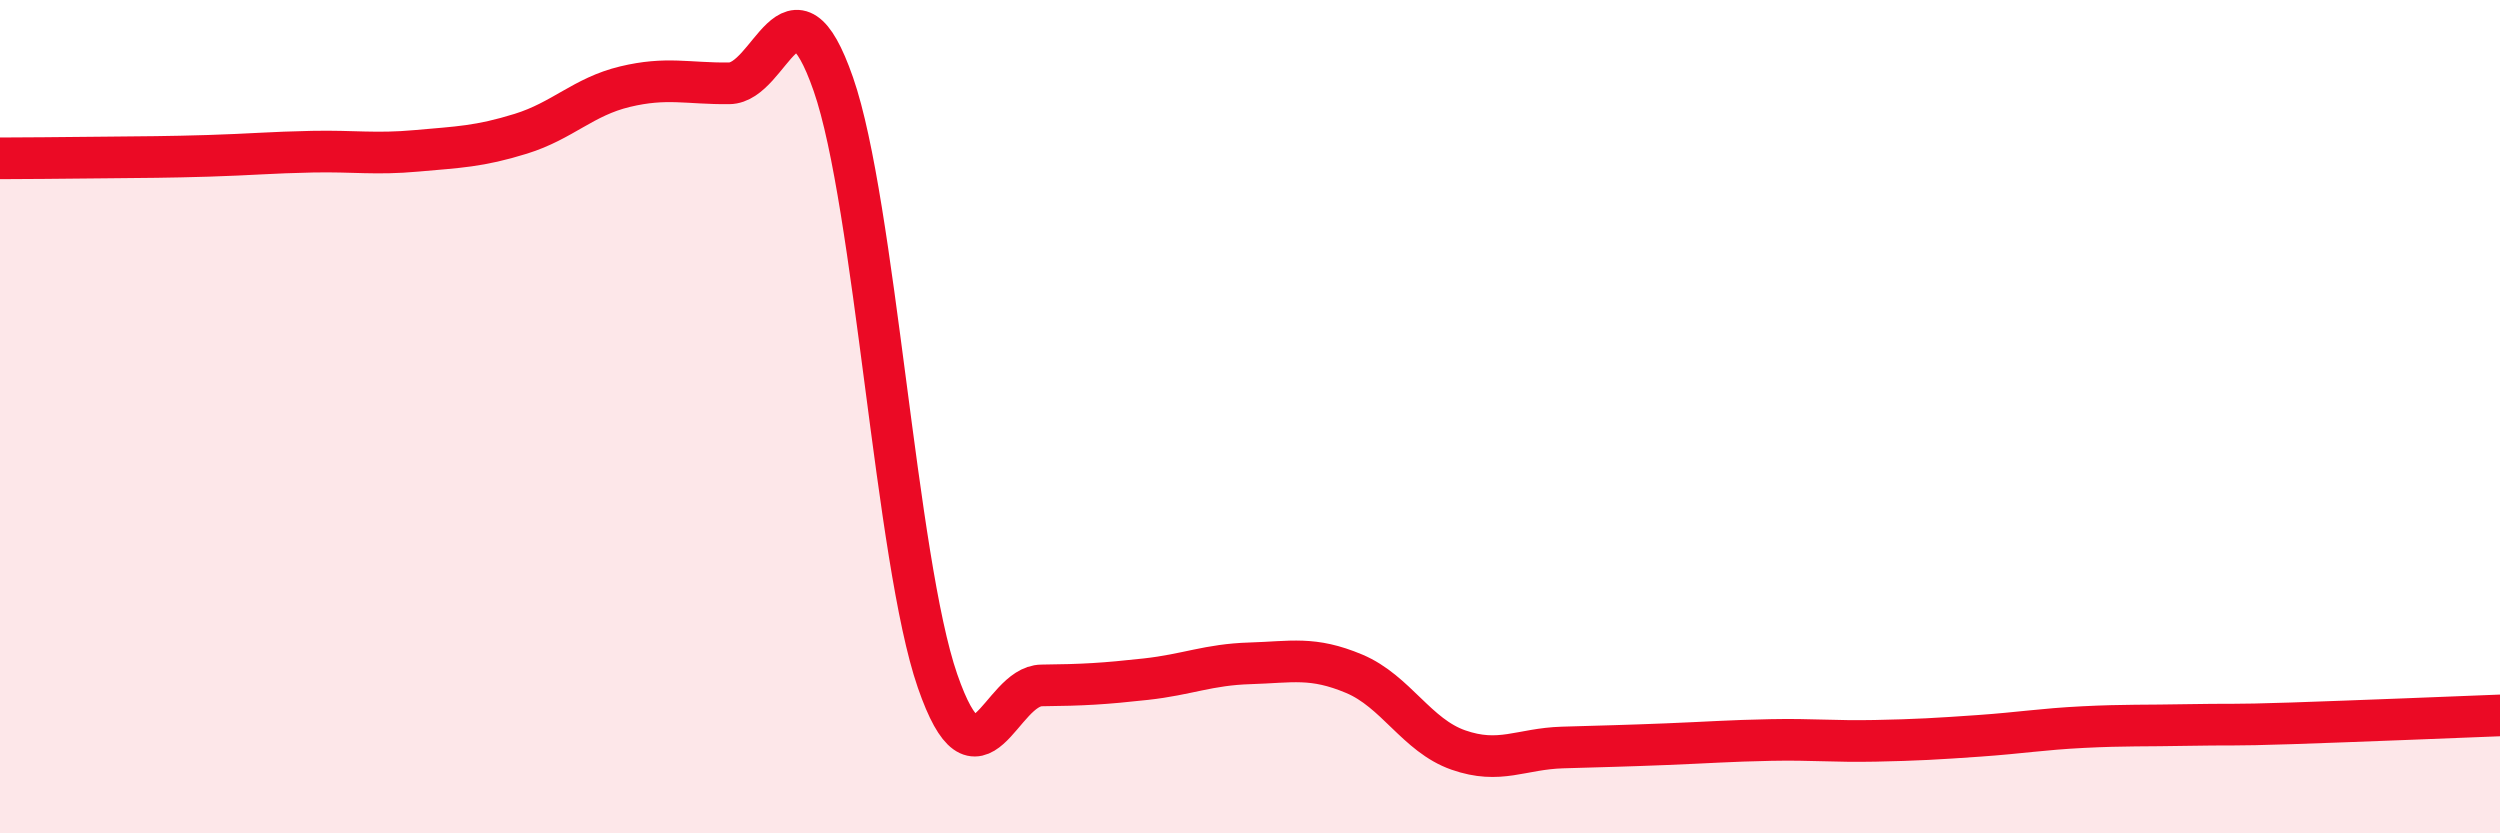
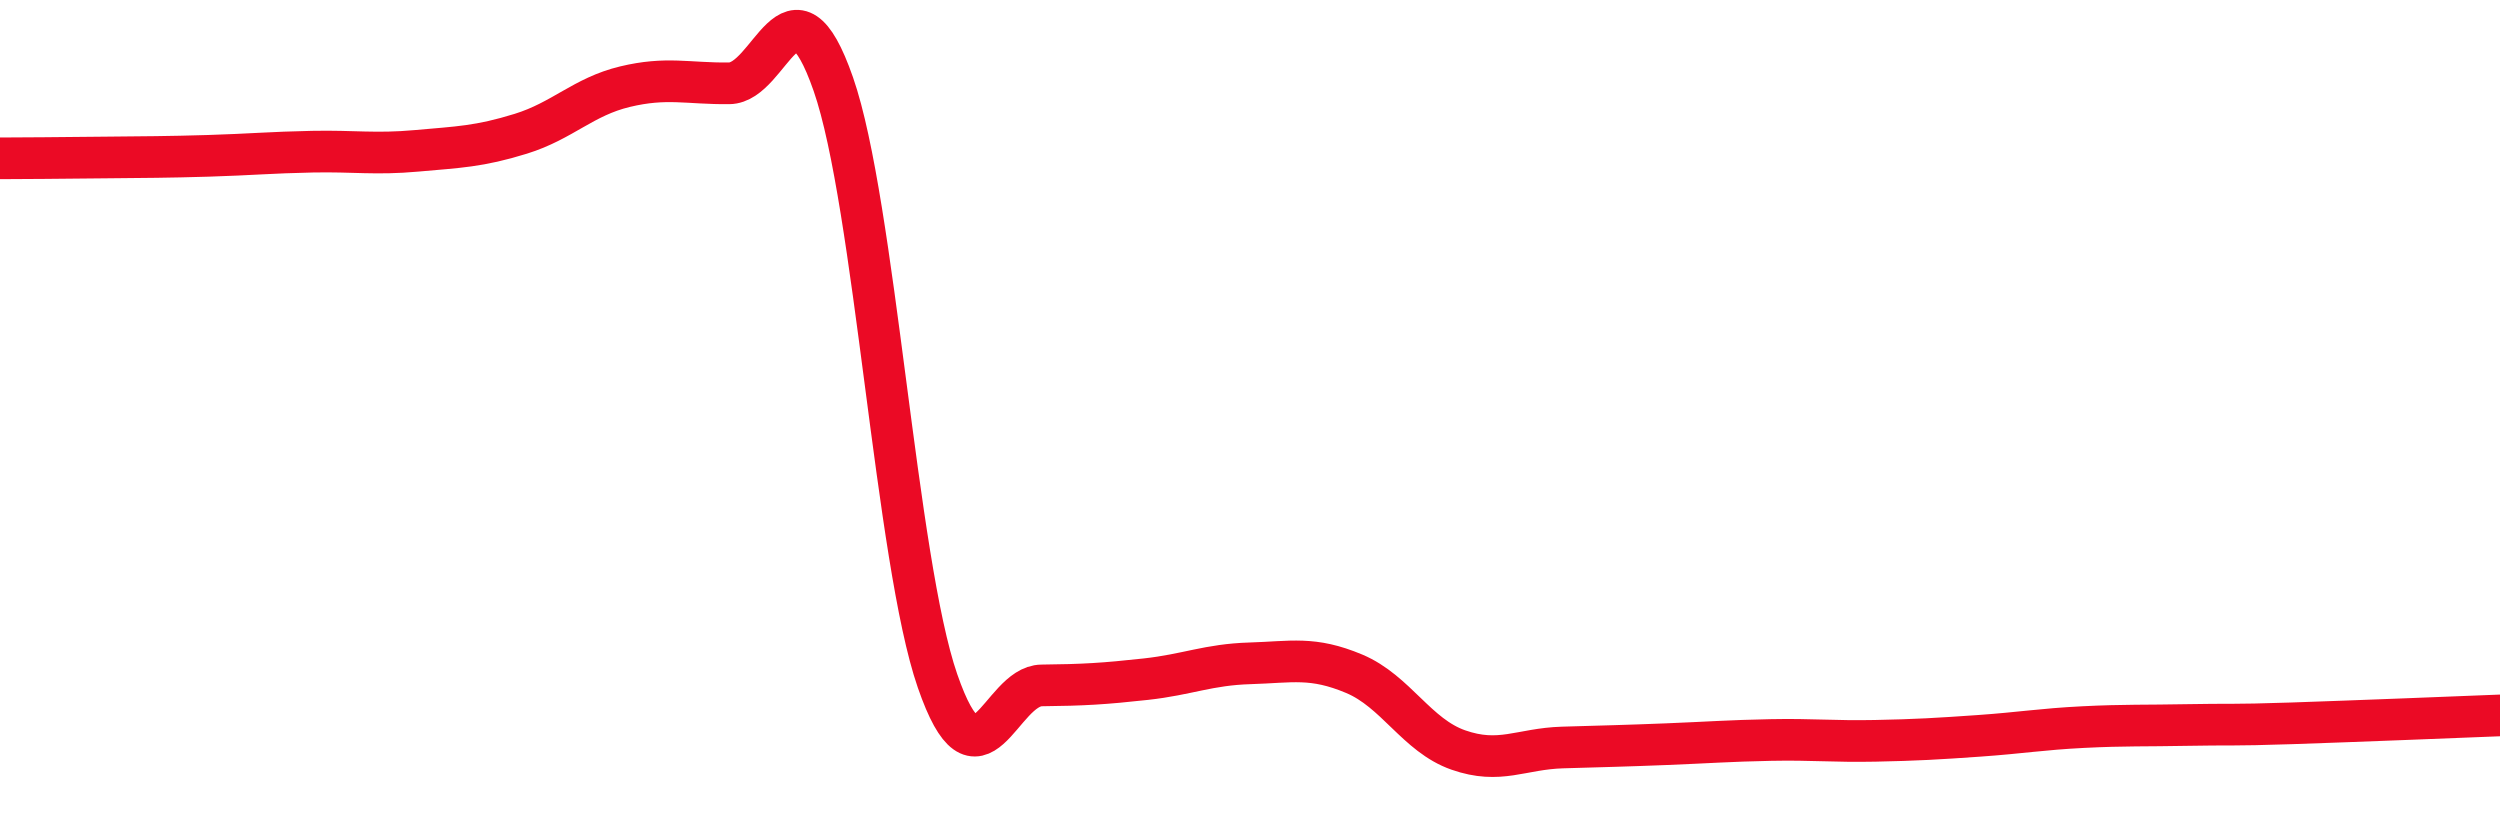
<svg xmlns="http://www.w3.org/2000/svg" width="60" height="20" viewBox="0 0 60 20">
-   <path d="M 0,3.8 C 0.5,3.8 1.5,3.79 2.5,3.78 C 3.5,3.77 4,3.77 5,3.74 C 6,3.71 6.5,3.66 7.5,3.64 C 8.5,3.62 9,3.71 10,3.62 C 11,3.53 11.5,3.52 12.5,3.21 C 13.5,2.9 14,2.32 15,2.08 C 16,1.84 16.5,2.01 17.5,2 C 18.5,1.99 19,-0.85 20,2.02 C 21,4.89 21.5,13.45 22.5,16.34 C 23.5,19.23 24,16.46 25,16.45 C 26,16.44 26.5,16.41 27.5,16.3 C 28.5,16.19 29,15.95 30,15.92 C 31,15.89 31.5,15.75 32.5,16.17 C 33.5,16.59 34,17.65 35,18 C 36,18.35 36.5,17.97 37.5,17.94 C 38.5,17.91 39,17.9 40,17.86 C 41,17.82 41.5,17.78 42.5,17.76 C 43.5,17.74 44,17.8 45,17.78 C 46,17.76 46.5,17.73 47.5,17.66 C 48.5,17.59 49,17.5 50,17.45 C 51,17.4 51.5,17.42 52.5,17.4 C 53.5,17.38 53.5,17.41 55,17.36 C 56.5,17.31 59,17.21 60,17.17L60 20L0 20Z" fill="#EB0A25" opacity="0.1" stroke-linecap="round" stroke-linejoin="round" />
  <path d="M 0,3.8 C 0.5,3.8 1.5,3.79 2.5,3.78 C 3.5,3.77 4,3.77 5,3.74 C 6,3.71 6.5,3.66 7.5,3.64 C 8.5,3.62 9,3.71 10,3.62 C 11,3.53 11.5,3.52 12.5,3.21 C 13.5,2.9 14,2.32 15,2.08 C 16,1.84 16.5,2.01 17.5,2 C 18.5,1.99 19,-0.85 20,2.02 C 21,4.89 21.5,13.45 22.5,16.34 C 23.5,19.23 24,16.46 25,16.45 C 26,16.44 26.5,16.41 27.5,16.3 C 28.5,16.19 29,15.95 30,15.92 C 31,15.89 31.5,15.75 32.5,16.17 C 33.5,16.59 34,17.65 35,18 C 36,18.35 36.5,17.97 37.5,17.94 C 38.5,17.91 39,17.9 40,17.86 C 41,17.82 41.5,17.78 42.5,17.76 C 43.5,17.74 44,17.8 45,17.78 C 46,17.76 46.5,17.73 47.5,17.66 C 48.5,17.59 49,17.5 50,17.45 C 51,17.4 51.5,17.42 52.5,17.4 C 53.5,17.38 53.5,17.41 55,17.36 C 56.5,17.31 59,17.21 60,17.17" stroke="#EB0A25" stroke-width="1" fill="none" stroke-linecap="round" stroke-linejoin="round" />
</svg>